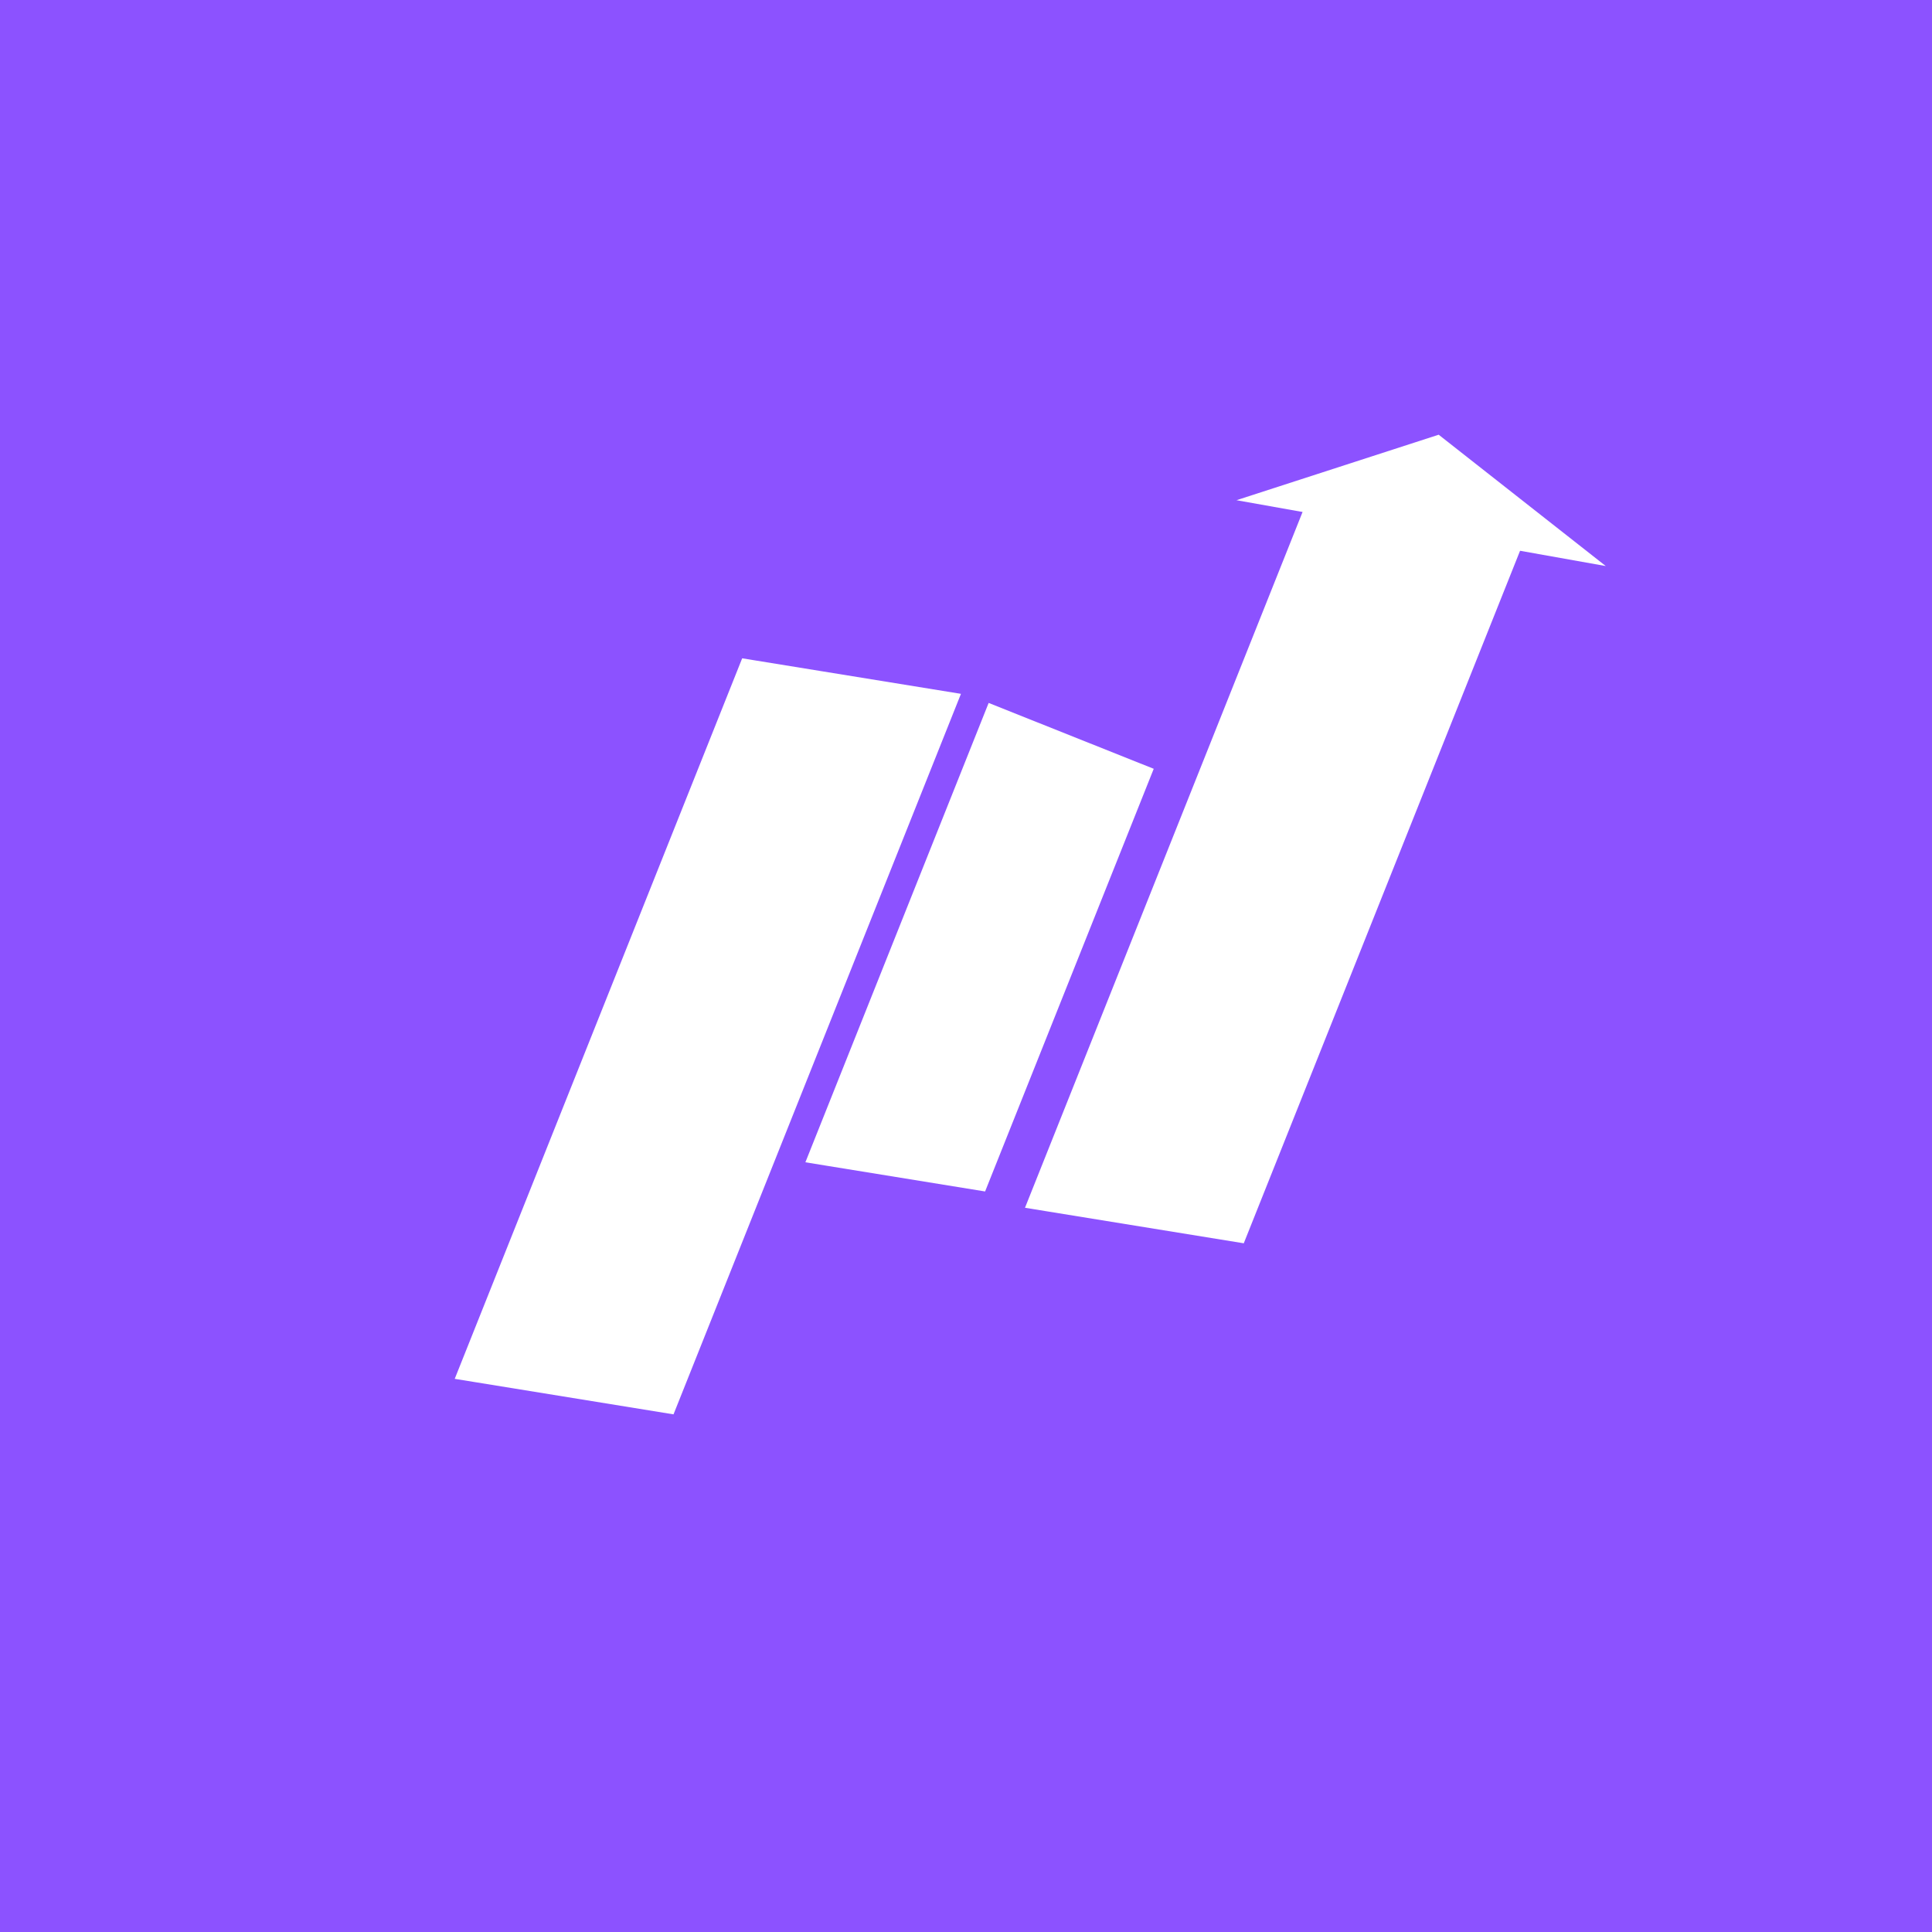
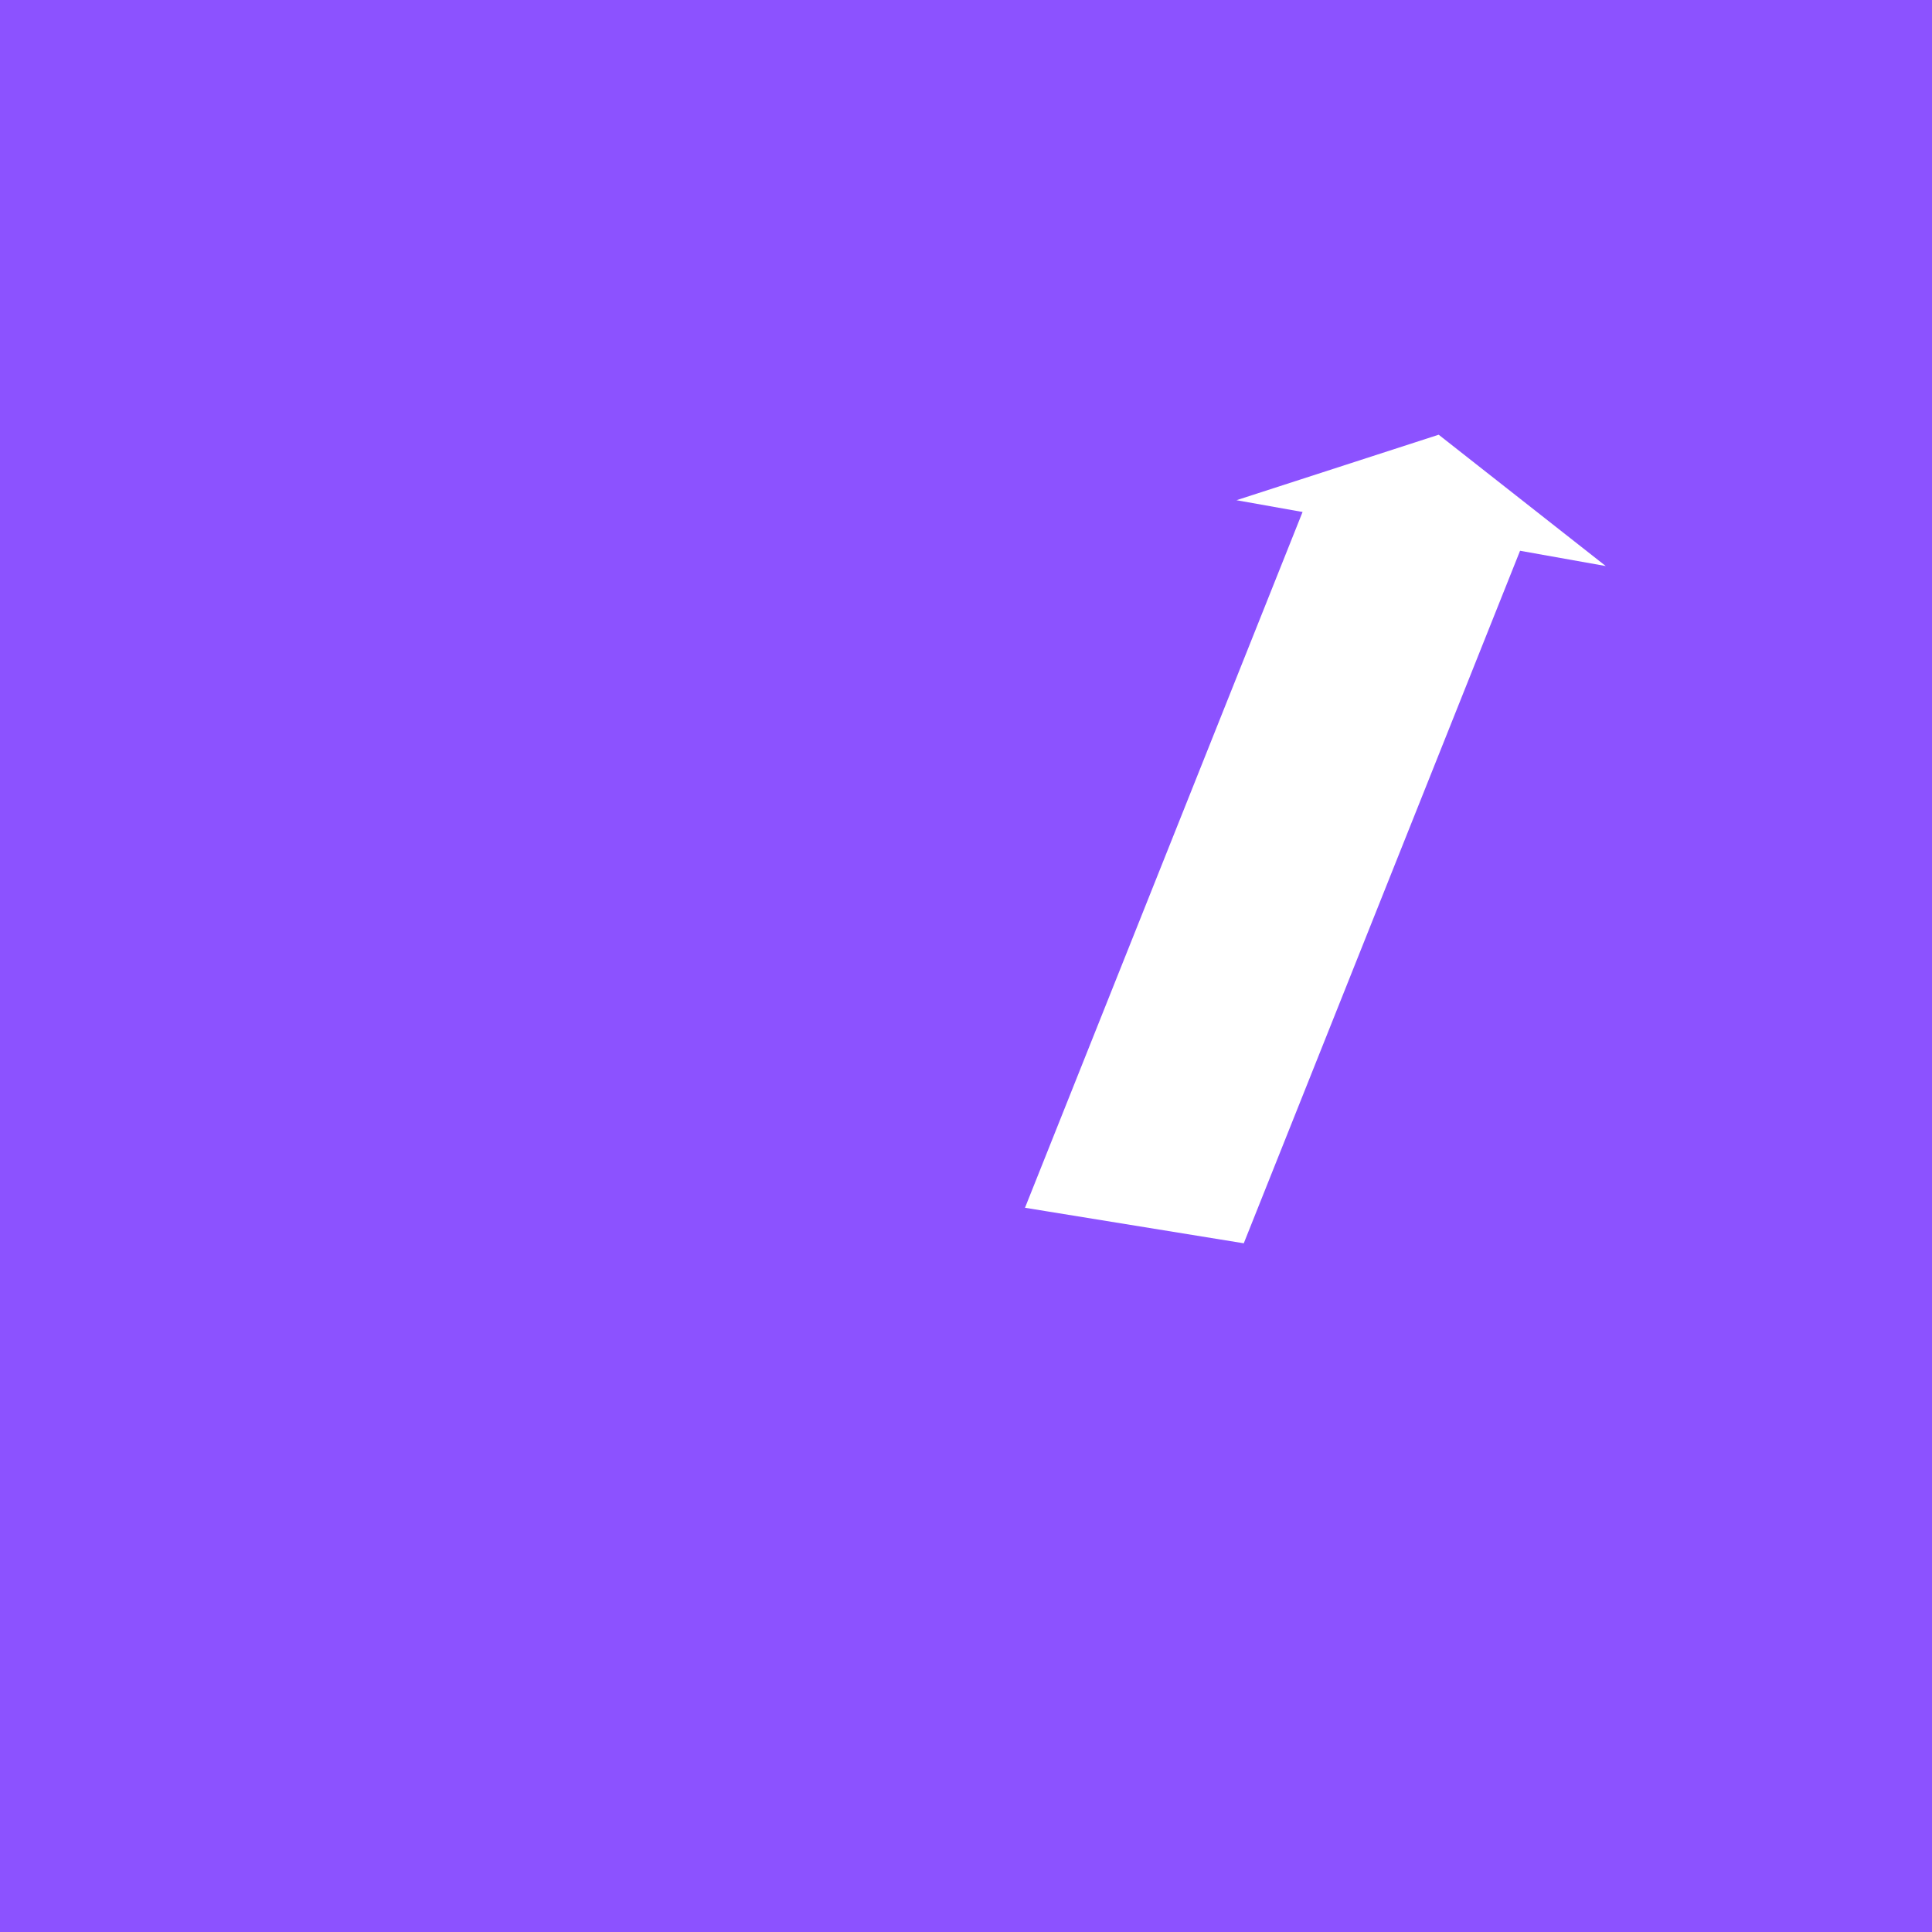
<svg xmlns="http://www.w3.org/2000/svg" width="500" zoomAndPan="magnify" viewBox="0 0 375 375" height="500" preserveAspectRatio="xMidYMid meet" version="1.0">
  <defs>
    <clipPath id="83dbdf460b">
      <path d="M -12.215 -47.32 L 459.199 -47.32 C 463.777 -47.32 468.164 -45.504 471.398 -42.27 C 474.633 -39.035 476.449 -34.645 476.449 -30.07 L 476.449 377.168 C 476.449 381.746 474.633 386.133 471.398 389.367 C 468.164 392.602 463.777 394.418 459.199 394.418 L -12.215 394.418 C -16.789 394.418 -21.176 392.602 -24.41 389.367 C -27.648 386.133 -29.465 381.746 -29.465 377.168 L -29.465 -30.07 C -29.465 -34.645 -27.648 -39.035 -24.41 -42.27 C -21.176 -45.504 -16.789 -47.32 -12.215 -47.32 Z M -12.215 -47.32 " clip-rule="nonzero" />
    </clipPath>
    <clipPath id="621c723889">
      <path d="M 156 136 L 224 136 L 224 239 L 156 239 Z M 156 136 " clip-rule="nonzero" />
    </clipPath>
    <clipPath id="daaf69142f">
      <path d="M 156.32 225.605 L 191.895 136.438 L 223.938 149.223 L 188.363 238.391 Z M 156.32 225.605 " clip-rule="nonzero" />
    </clipPath>
    <clipPath id="8078730f71">
-       <path d="M 218.734 69.156 L 156.207 225.895 L 230.742 255.633 L 293.273 98.895 Z M 218.734 69.156 " clip-rule="nonzero" />
-     </clipPath>
+       </clipPath>
    <clipPath id="9ce14a4ae1">
      <path d="M 198 94 L 301 94 L 301 248 L 198 248 Z M 198 94 " clip-rule="nonzero" />
    </clipPath>
    <clipPath id="f9a5caecd1">
      <path d="M 198.945 234.438 L 261.473 77.703 L 300.484 93.266 L 237.953 250 Z M 198.945 234.438 " clip-rule="nonzero" />
    </clipPath>
    <clipPath id="a1c64e7234">
      <path d="M 261.359 77.984 L 198.832 234.723 L 273.367 264.457 L 335.898 107.723 Z M 261.359 77.984 " clip-rule="nonzero" />
    </clipPath>
    <clipPath id="d7edbe857e">
-       <path d="M 88 127 L 190 127 L 190 281 L 88 281 Z M 88 127 " clip-rule="nonzero" />
-     </clipPath>
+       </clipPath>
    <clipPath id="631e955fea">
      <path d="M 88.254 267.645 L 150.785 110.906 L 189.793 126.469 L 127.266 283.207 Z M 88.254 267.645 " clip-rule="nonzero" />
    </clipPath>
    <clipPath id="0ea229a278">
      <path d="M 150.672 111.191 L 88.141 267.926 L 162.68 297.664 L 225.207 140.926 Z M 150.672 111.191 " clip-rule="nonzero" />
    </clipPath>
    <clipPath id="8bda9bfdf3">
      <path d="M 240 84 L 312 84 L 312 110 L 240 110 Z M 240 84 " clip-rule="nonzero" />
    </clipPath>
    <clipPath id="b87fcf8edc">
      <path d="M 243.406 77.988 L 315.113 90.773 L 311.707 109.875 L 240 97.09 Z M 243.406 77.988 " clip-rule="nonzero" />
    </clipPath>
    <clipPath id="dfcedb8d1d">
      <path d="M 279.246 84.379 L 311.68 109.871 L 240 97.09 Z M 279.246 84.379 " clip-rule="nonzero" />
    </clipPath>
  </defs>
  <rect x="-37.5" width="450" fill="#ffffff" y="-37.5" height="450" fill-opacity="1" />
  <rect x="-37.5" width="450" fill="#ffffff" y="-37.5" height="450" fill-opacity="1" />
  <g clip-path="url(#83dbdf460b)">
    <rect x="-37.5" width="450" fill="#8c52ff" y="-37.5" height="450" fill-opacity="1" />
  </g>
  <g clip-path="url(#621c723889)">
    <g clip-path="url(#daaf69142f)">
      <g clip-path="url(#8078730f71)">
        <path fill="#ffffff" d="M 211.129 88.223 L 156.324 225.598 L 160.434 226.266 L 234.797 238.34 L 237.453 238.77 L 293.246 98.918 L 289.137 98.254 L 214.77 86.176 L 212.117 85.746 L 211.129 88.223 " fill-opacity="1" fill-rule="nonzero" />
      </g>
    </g>
  </g>
  <g clip-path="url(#9ce14a4ae1)">
    <g clip-path="url(#f9a5caecd1)">
      <g clip-path="url(#a1c64e7234)">
        <path fill="#ffffff" d="M 253.754 97.051 L 198.949 234.426 L 203.059 235.094 L 277.422 247.168 L 280.078 247.598 L 335.871 107.746 L 331.762 107.078 L 257.395 95.004 L 254.742 94.574 L 253.754 97.051 " fill-opacity="1" fill-rule="nonzero" />
      </g>
    </g>
  </g>
  <g clip-path="url(#d7edbe857e)">
    <g clip-path="url(#631e955fea)">
      <g clip-path="url(#0ea229a278)">
        <path fill="#ffffff" d="M 143.066 130.258 L 88.262 267.633 L 92.367 268.297 L 166.734 280.371 L 169.387 280.805 L 225.18 140.949 L 221.074 140.285 L 146.707 128.207 L 144.055 127.777 L 143.066 130.258 " fill-opacity="1" fill-rule="nonzero" />
      </g>
    </g>
  </g>
  <g clip-path="url(#8bda9bfdf3)">
    <g clip-path="url(#b87fcf8edc)">
      <g clip-path="url(#dfcedb8d1d)">
        <path fill="#ffffff" d="M 243.406 77.988 L 315.113 90.773 L 311.707 109.875 L 240 97.09 Z M 243.406 77.988 " fill-opacity="1" fill-rule="nonzero" />
      </g>
    </g>
  </g>
</svg>